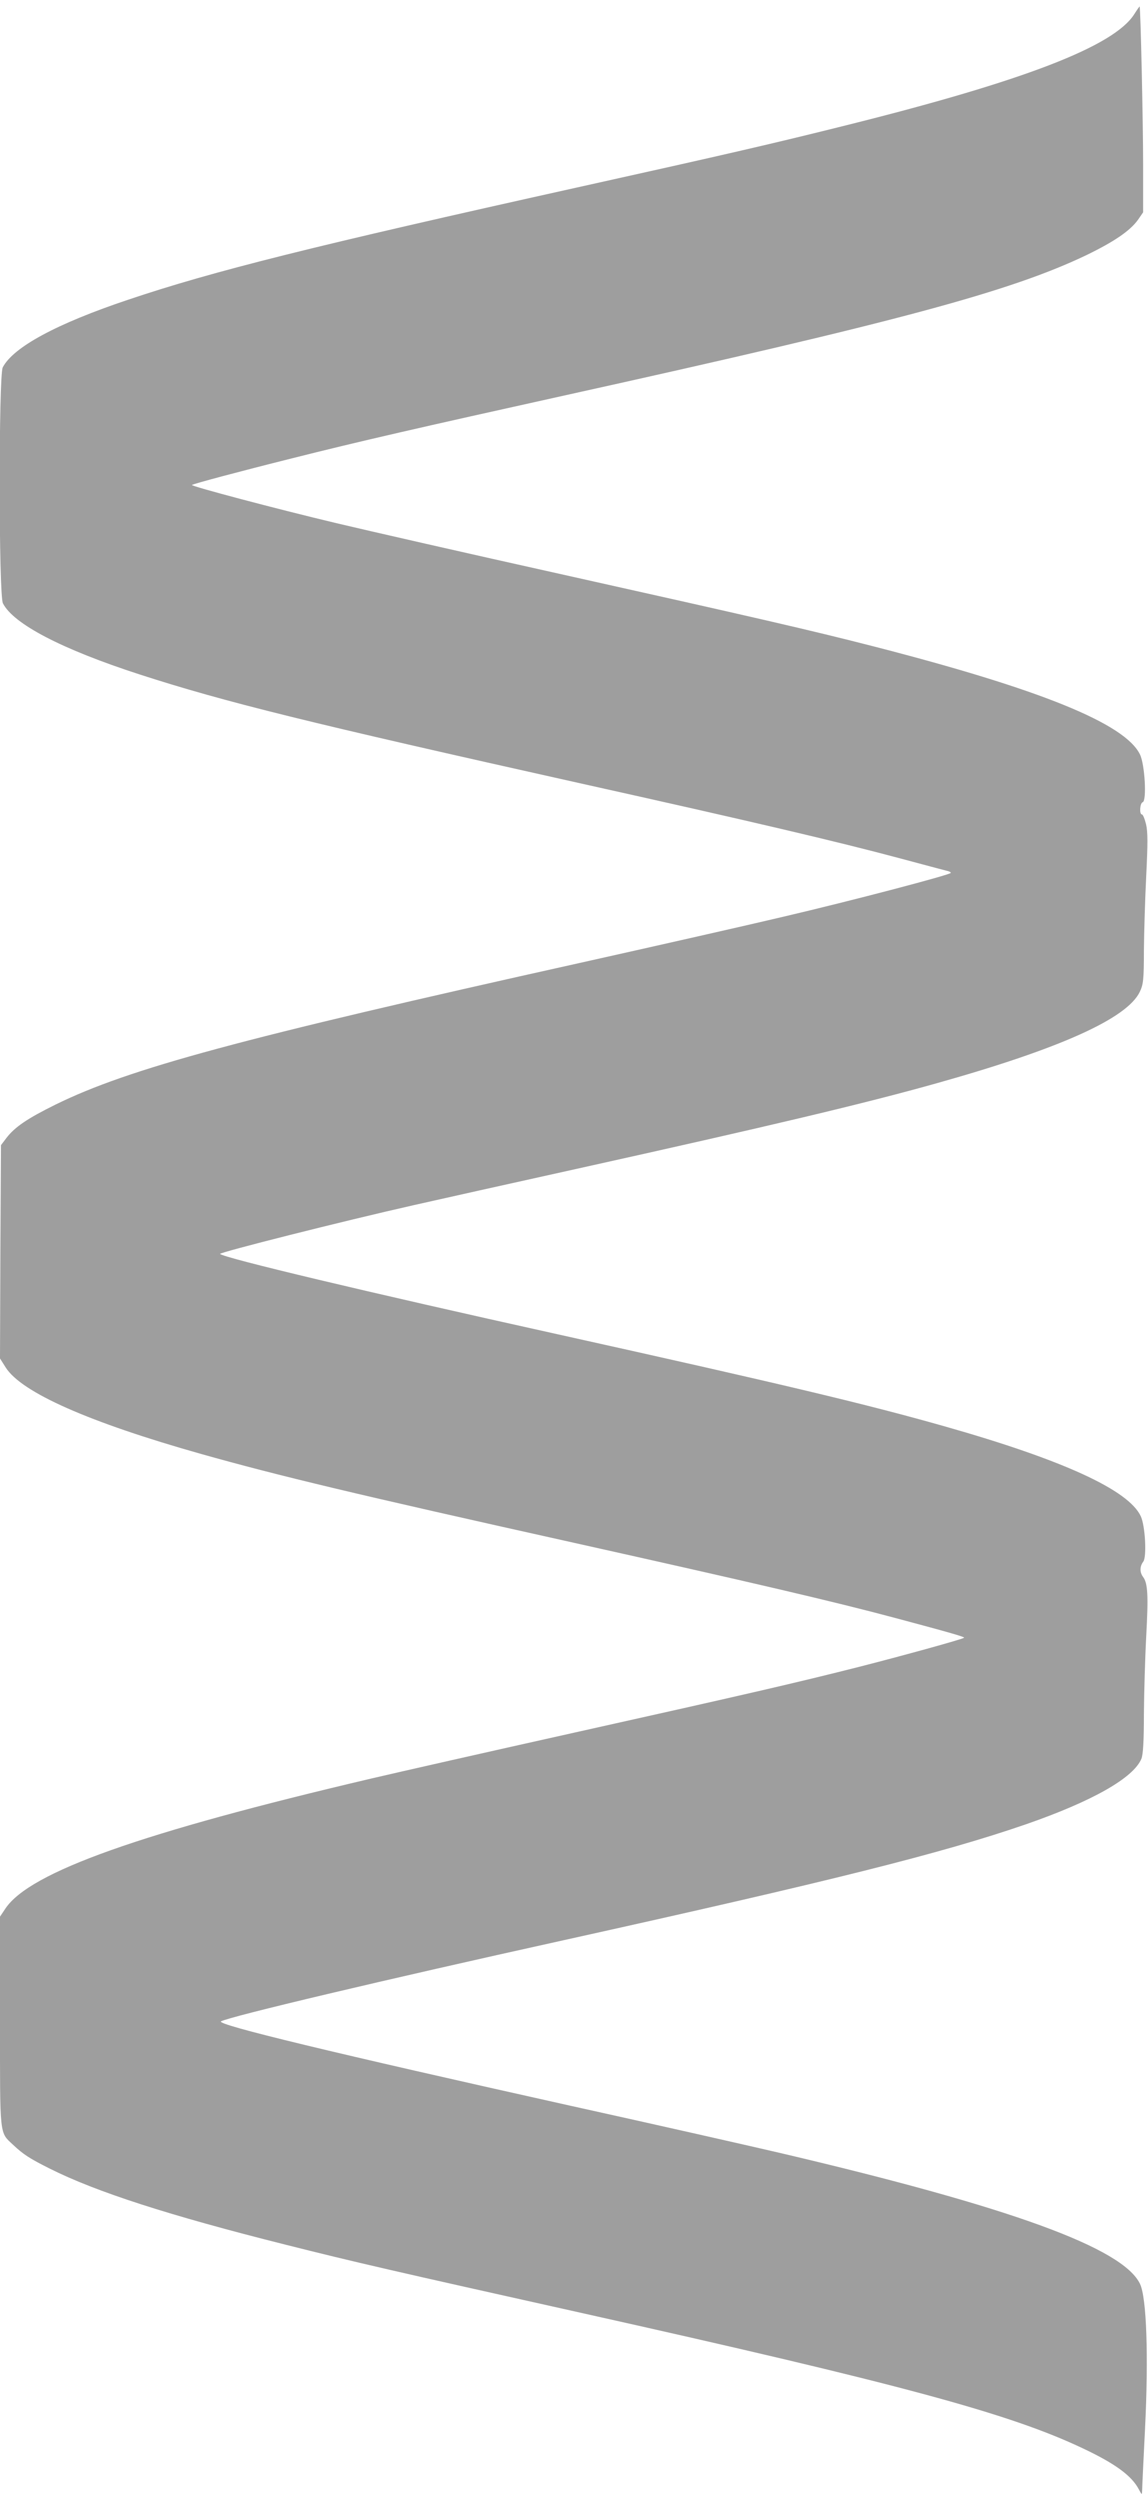
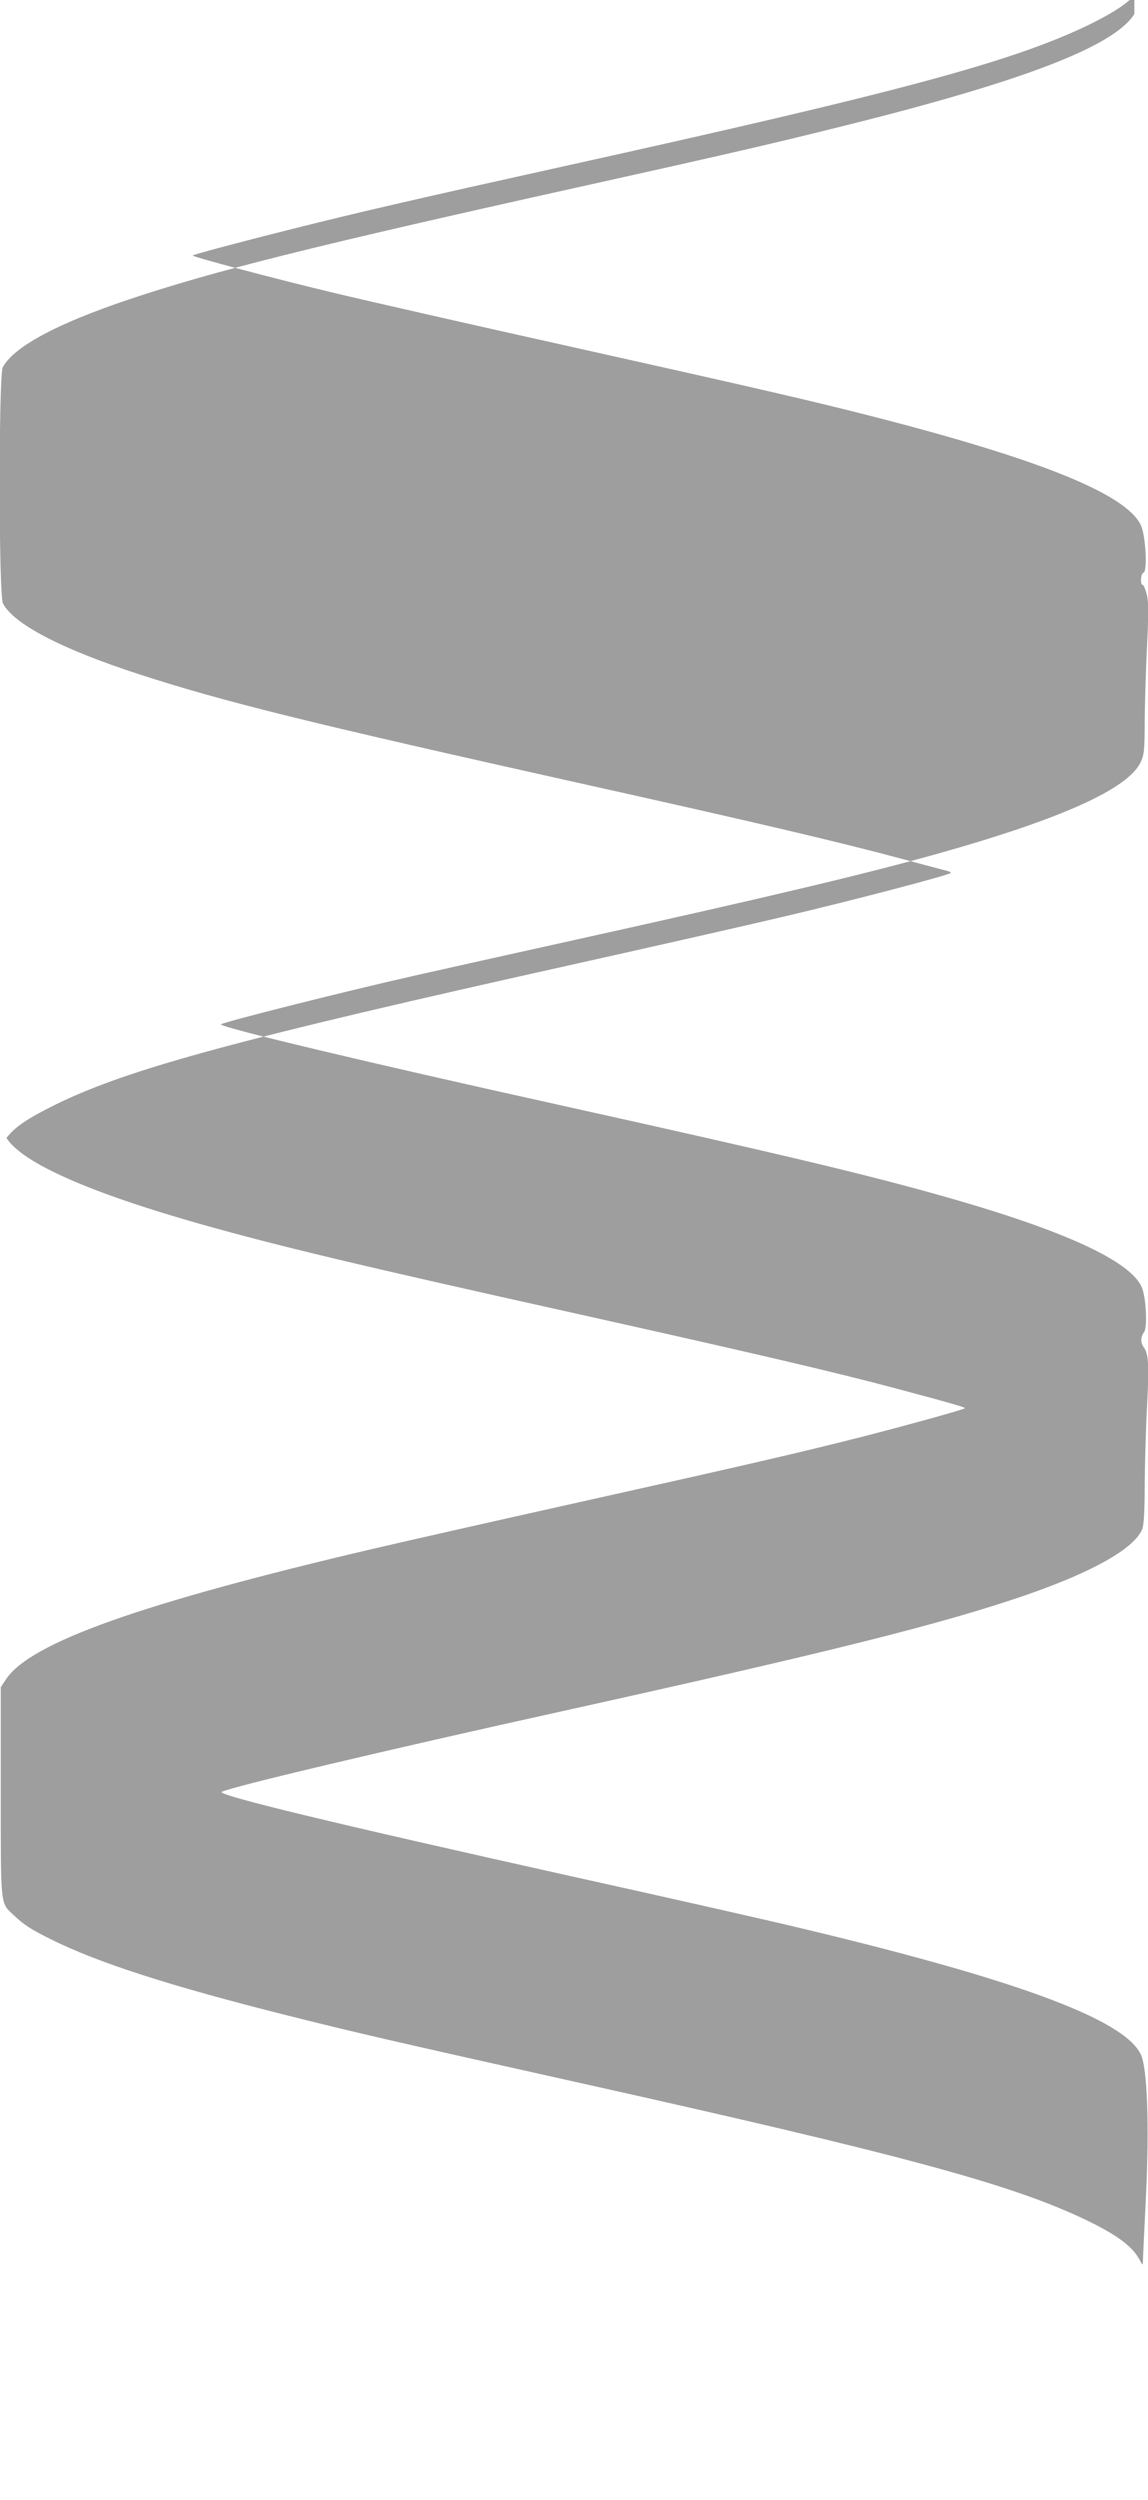
<svg xmlns="http://www.w3.org/2000/svg" version="1.0" width="588pt" height="1280pt" viewBox="0 0 588 1280" preserveAspectRatio="xMidYMid meet">
  <g transform="translate(0,1280) scale(0.1,-0.1)" fill="#9e9e9e" stroke="none">
-     <path d="M5810 12728 c-103 -164 -561 -341 -1470 -568 -376 -94 -605 -147 -1385 -320 -1347 -299 -1864 -428 -2300 -575 -364 -122 -587 -242 -641 -346 -21 -42 -21 -1167 1 -1208 54 -106 302 -235 700 -364 439 -142 869 -248 2255 -557 886 -197 1320 -299 1645 -386 116 -31 220 -59 233 -62 12 -2 22 -7 22 -11 0 -9 -497 -140 -860 -225 -173 -41 -641 -147 -1040 -236 -1741 -387 -2310 -541 -2685 -725 -144 -71 -209 -115 -252 -171 l-28 -37 -3 -546 -2 -546 29 -46 c81 -128 424 -280 1001 -443 402 -113 790 -206 1915 -456 906 -202 1324 -299 1645 -385 281 -75 353 -96 348 -100 -6 -7 -322 -94 -538 -149 -316 -80 -566 -138 -1455 -336 -440 -98 -908 -204 -1040 -235 -1185 -278 -1751 -479 -1877 -666 l-28 -42 0 -539 c0 -596 -3 -563 67 -629 52 -49 84 -70 188 -122 237 -119 612 -240 1210 -390 349 -88 549 -134 1505 -347 1642 -366 2198 -516 2576 -695 167 -79 250 -140 287 -210 16 -30 16 -30 17 -5 0 14 7 158 15 320 18 366 8 667 -26 737 -88 184 -664 393 -1834 668 -154 36 -644 147 -1088 245 -1204 268 -1814 415 -1785 431 45 25 838 213 1753 415 1378 305 1941 446 2370 594 340 118 550 237 591 335 9 21 13 92 13 230 1 110 6 290 12 399 11 208 8 270 -16 302 -18 24 -18 54 1 79 18 24 10 183 -13 232 -62 134 -398 288 -1000 459 -405 115 -829 216 -1988 473 -985 218 -1705 390 -1728 411 -8 7 625 167 993 250 124 28 500 112 835 186 983 218 1474 334 1850 440 626 176 968 330 1033 466 18 38 21 62 21 213 1 94 6 266 12 383 8 162 8 225 -1 262 -7 28 -16 50 -21 50 -14 0 -11 58 4 63 21 7 11 193 -14 244 -76 158 -510 334 -1362 553 -327 84 -620 151 -1602 370 -473 105 -990 223 -1150 261 -315 75 -748 190 -742 196 7 6 243 69 515 137 337 85 656 158 1392 321 1715 379 2286 533 2675 719 142 69 223 124 264 181 l26 38 0 246 c0 211 -13 803 -18 808 -1 0 -13 -17 -27 -39z" />
+     <path d="M5810 12728 c-103 -164 -561 -341 -1470 -568 -376 -94 -605 -147 -1385 -320 -1347 -299 -1864 -428 -2300 -575 -364 -122 -587 -242 -641 -346 -21 -42 -21 -1167 1 -1208 54 -106 302 -235 700 -364 439 -142 869 -248 2255 -557 886 -197 1320 -299 1645 -386 116 -31 220 -59 233 -62 12 -2 22 -7 22 -11 0 -9 -497 -140 -860 -225 -173 -41 -641 -147 -1040 -236 -1741 -387 -2310 -541 -2685 -725 -144 -71 -209 -115 -252 -171 c81 -128 424 -280 1001 -443 402 -113 790 -206 1915 -456 906 -202 1324 -299 1645 -385 281 -75 353 -96 348 -100 -6 -7 -322 -94 -538 -149 -316 -80 -566 -138 -1455 -336 -440 -98 -908 -204 -1040 -235 -1185 -278 -1751 -479 -1877 -666 l-28 -42 0 -539 c0 -596 -3 -563 67 -629 52 -49 84 -70 188 -122 237 -119 612 -240 1210 -390 349 -88 549 -134 1505 -347 1642 -366 2198 -516 2576 -695 167 -79 250 -140 287 -210 16 -30 16 -30 17 -5 0 14 7 158 15 320 18 366 8 667 -26 737 -88 184 -664 393 -1834 668 -154 36 -644 147 -1088 245 -1204 268 -1814 415 -1785 431 45 25 838 213 1753 415 1378 305 1941 446 2370 594 340 118 550 237 591 335 9 21 13 92 13 230 1 110 6 290 12 399 11 208 8 270 -16 302 -18 24 -18 54 1 79 18 24 10 183 -13 232 -62 134 -398 288 -1000 459 -405 115 -829 216 -1988 473 -985 218 -1705 390 -1728 411 -8 7 625 167 993 250 124 28 500 112 835 186 983 218 1474 334 1850 440 626 176 968 330 1033 466 18 38 21 62 21 213 1 94 6 266 12 383 8 162 8 225 -1 262 -7 28 -16 50 -21 50 -14 0 -11 58 4 63 21 7 11 193 -14 244 -76 158 -510 334 -1362 553 -327 84 -620 151 -1602 370 -473 105 -990 223 -1150 261 -315 75 -748 190 -742 196 7 6 243 69 515 137 337 85 656 158 1392 321 1715 379 2286 533 2675 719 142 69 223 124 264 181 l26 38 0 246 c0 211 -13 803 -18 808 -1 0 -13 -17 -27 -39z" />
  </g>
</svg>